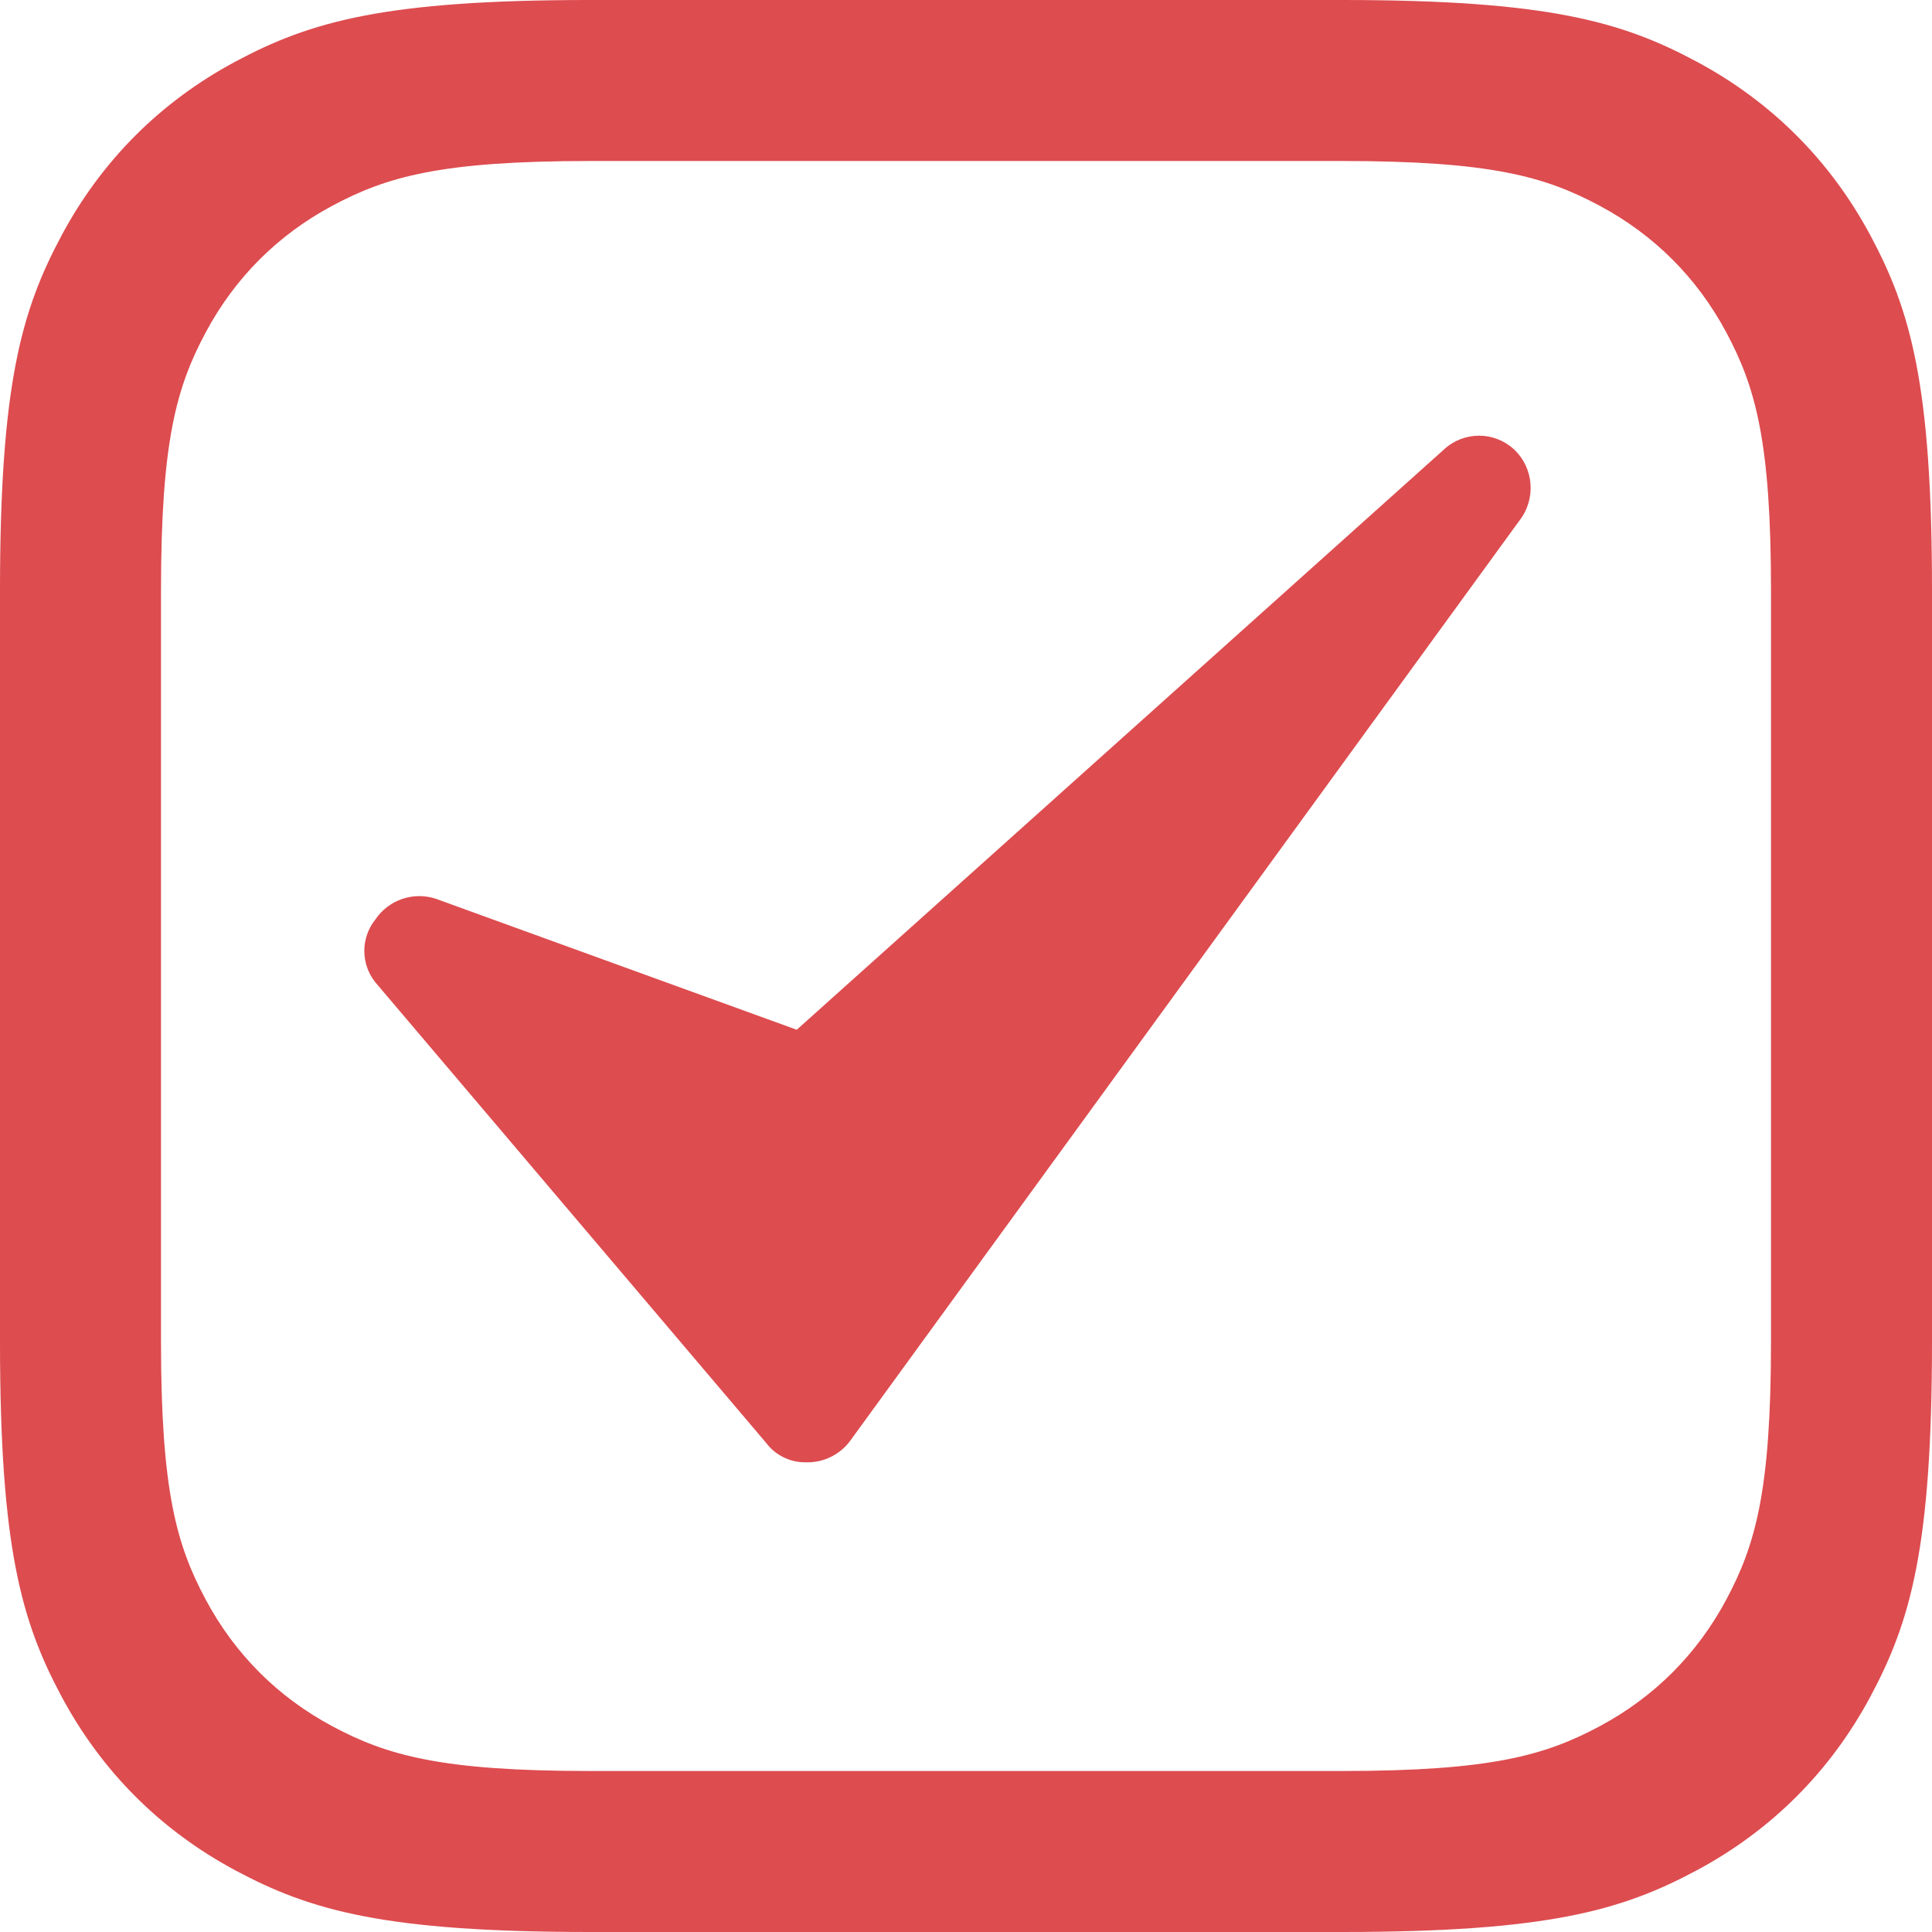
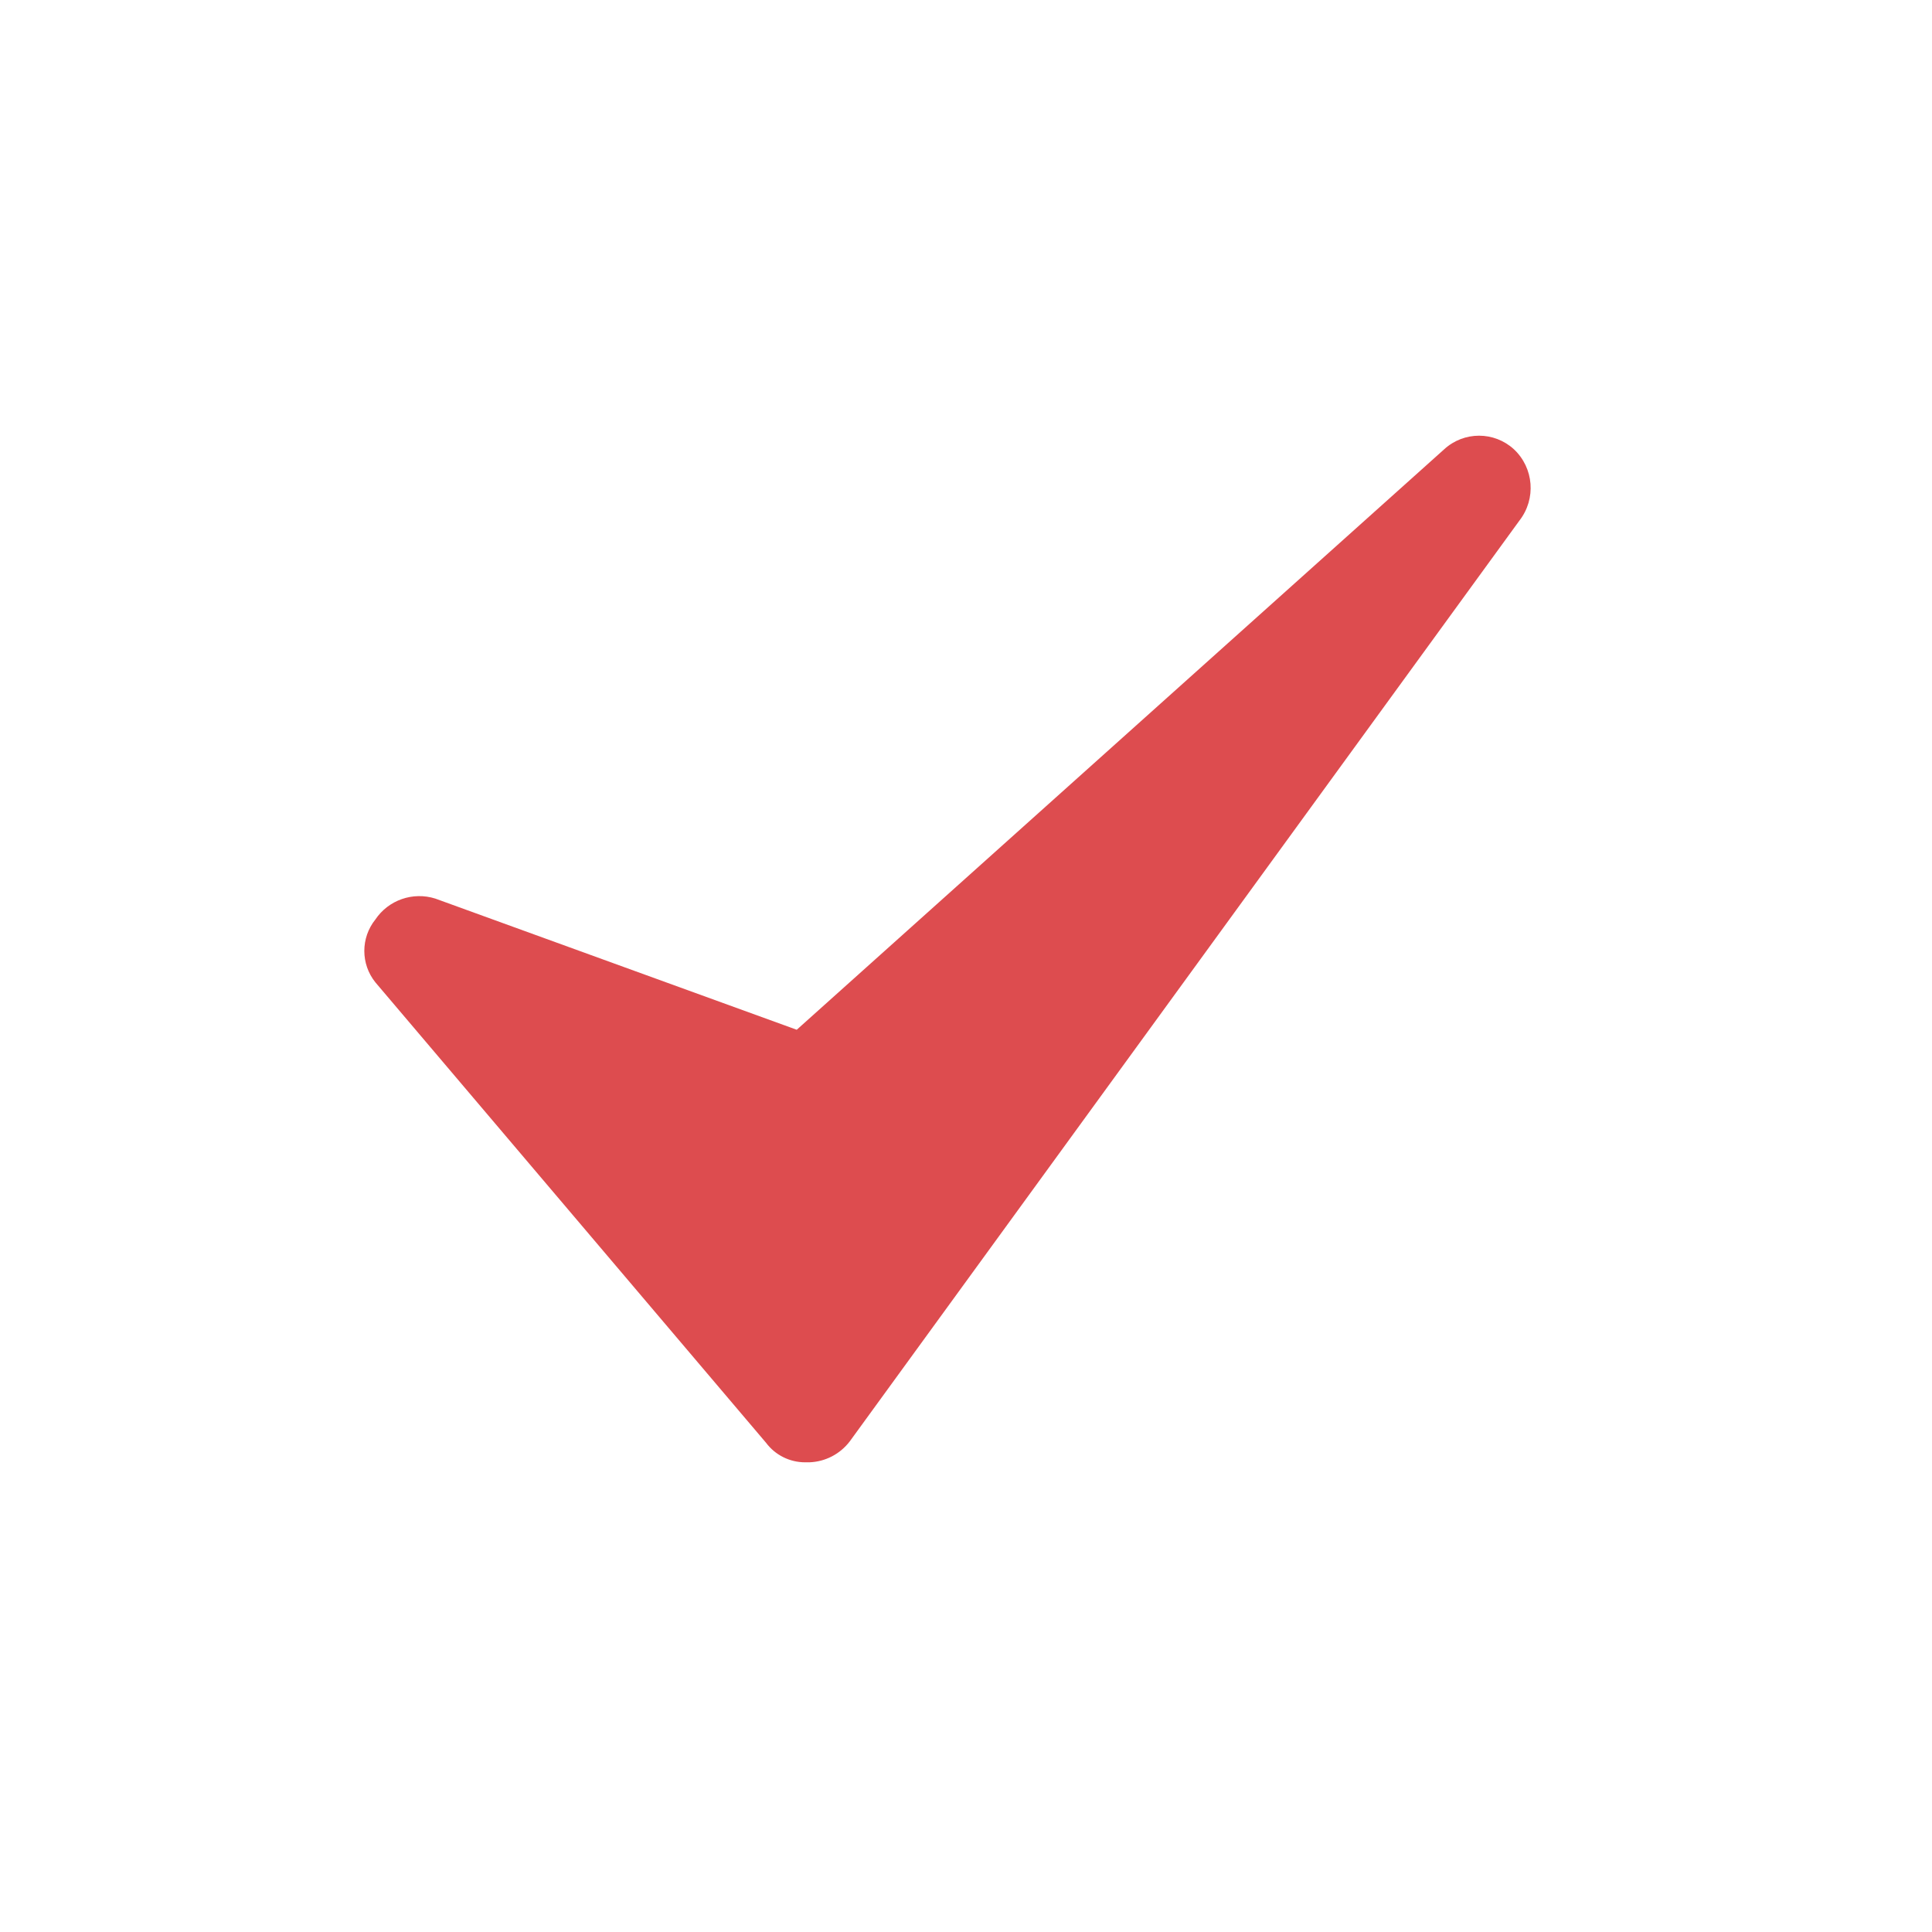
<svg xmlns="http://www.w3.org/2000/svg" width="18px" height="18px" viewBox="0 0 18 18" version="1.1">
  <title>pricing checkbox included</title>
  <g id="Page-1" stroke="none" stroke-width="1" fill="none" fill-rule="evenodd">
    <g id="--blue" transform="translate(-1082.319, -1081)" fill="#DD4C4F" fill-rule="nonzero">
      <g id="Group-52" transform="translate(1082.319, 1081)">
-         <path d="M12.5,2.22187744e-16 C14.413,-1.29097478e-16 15.106,0.199 15.805,0.573 C16.504,0.947 17.053,1.496 17.427,2.195 C17.801,2.894 18,3.587 18,5.5 L18,12.5 C18,14.413 17.801,15.106 17.427,15.805 C17.053,16.504 16.504,17.053 15.805,17.427 C15.106,17.801 14.413,18 12.5,18 L5.5,18 C3.587,18 2.894,17.801 2.195,17.427 C1.496,17.053 0.947,16.504 0.573,15.805 C0.199,15.106 8.60649852e-17,14.413 -1.48125163e-16,12.5 L1.48125163e-16,5.5 C-8.60649852e-17,3.587 0.199,2.894 0.573,2.195 C0.947,1.496 1.496,0.947 2.195,0.573 C2.894,0.199 3.587,1.29097478e-16 5.5,-2.22187744e-16 L12.5,2.22187744e-16 Z M12.5,1.5 L5.5,1.5 C4.109,1.5 3.605,1.645 3.096,1.917 C2.588,2.189 2.189,2.588 1.917,3.096 C1.645,3.605 1.5,4.109 1.5,5.5 L1.5,12.5 C1.5,13.891 1.645,14.395 1.917,14.904 C2.189,15.412 2.588,15.811 3.096,16.083 C3.605,16.355 4.109,16.5 5.5,16.5 L12.5,16.5 C13.891,16.5 14.395,16.355 14.904,16.083 C15.412,15.811 15.811,15.412 16.083,14.904 C16.355,14.395 16.5,13.891 16.5,12.5 L16.5,5.5 C16.5,4.109 16.355,3.605 16.083,3.096 C15.811,2.588 15.412,2.189 14.904,1.917 C14.395,1.645 13.891,1.5 12.5,1.5 Z" id="Shape" />
        <path d="M14.105,4.186 C13.921,4.017 13.639,4.017 13.455,4.186 L7.423,9.594 L4.056,8.372 C3.847,8.306 3.619,8.385 3.497,8.567 C3.36,8.738 3.36,8.981 3.497,9.152 L7.137,13.442 C7.223,13.557 7.358,13.624 7.501,13.624 L7.54,13.624 C7.689,13.619 7.827,13.547 7.917,13.429 L14.157,4.849 C14.313,4.648 14.291,4.36 14.105,4.186 Z" id="check" />
      </g>
    </g>
  </g>
</svg>